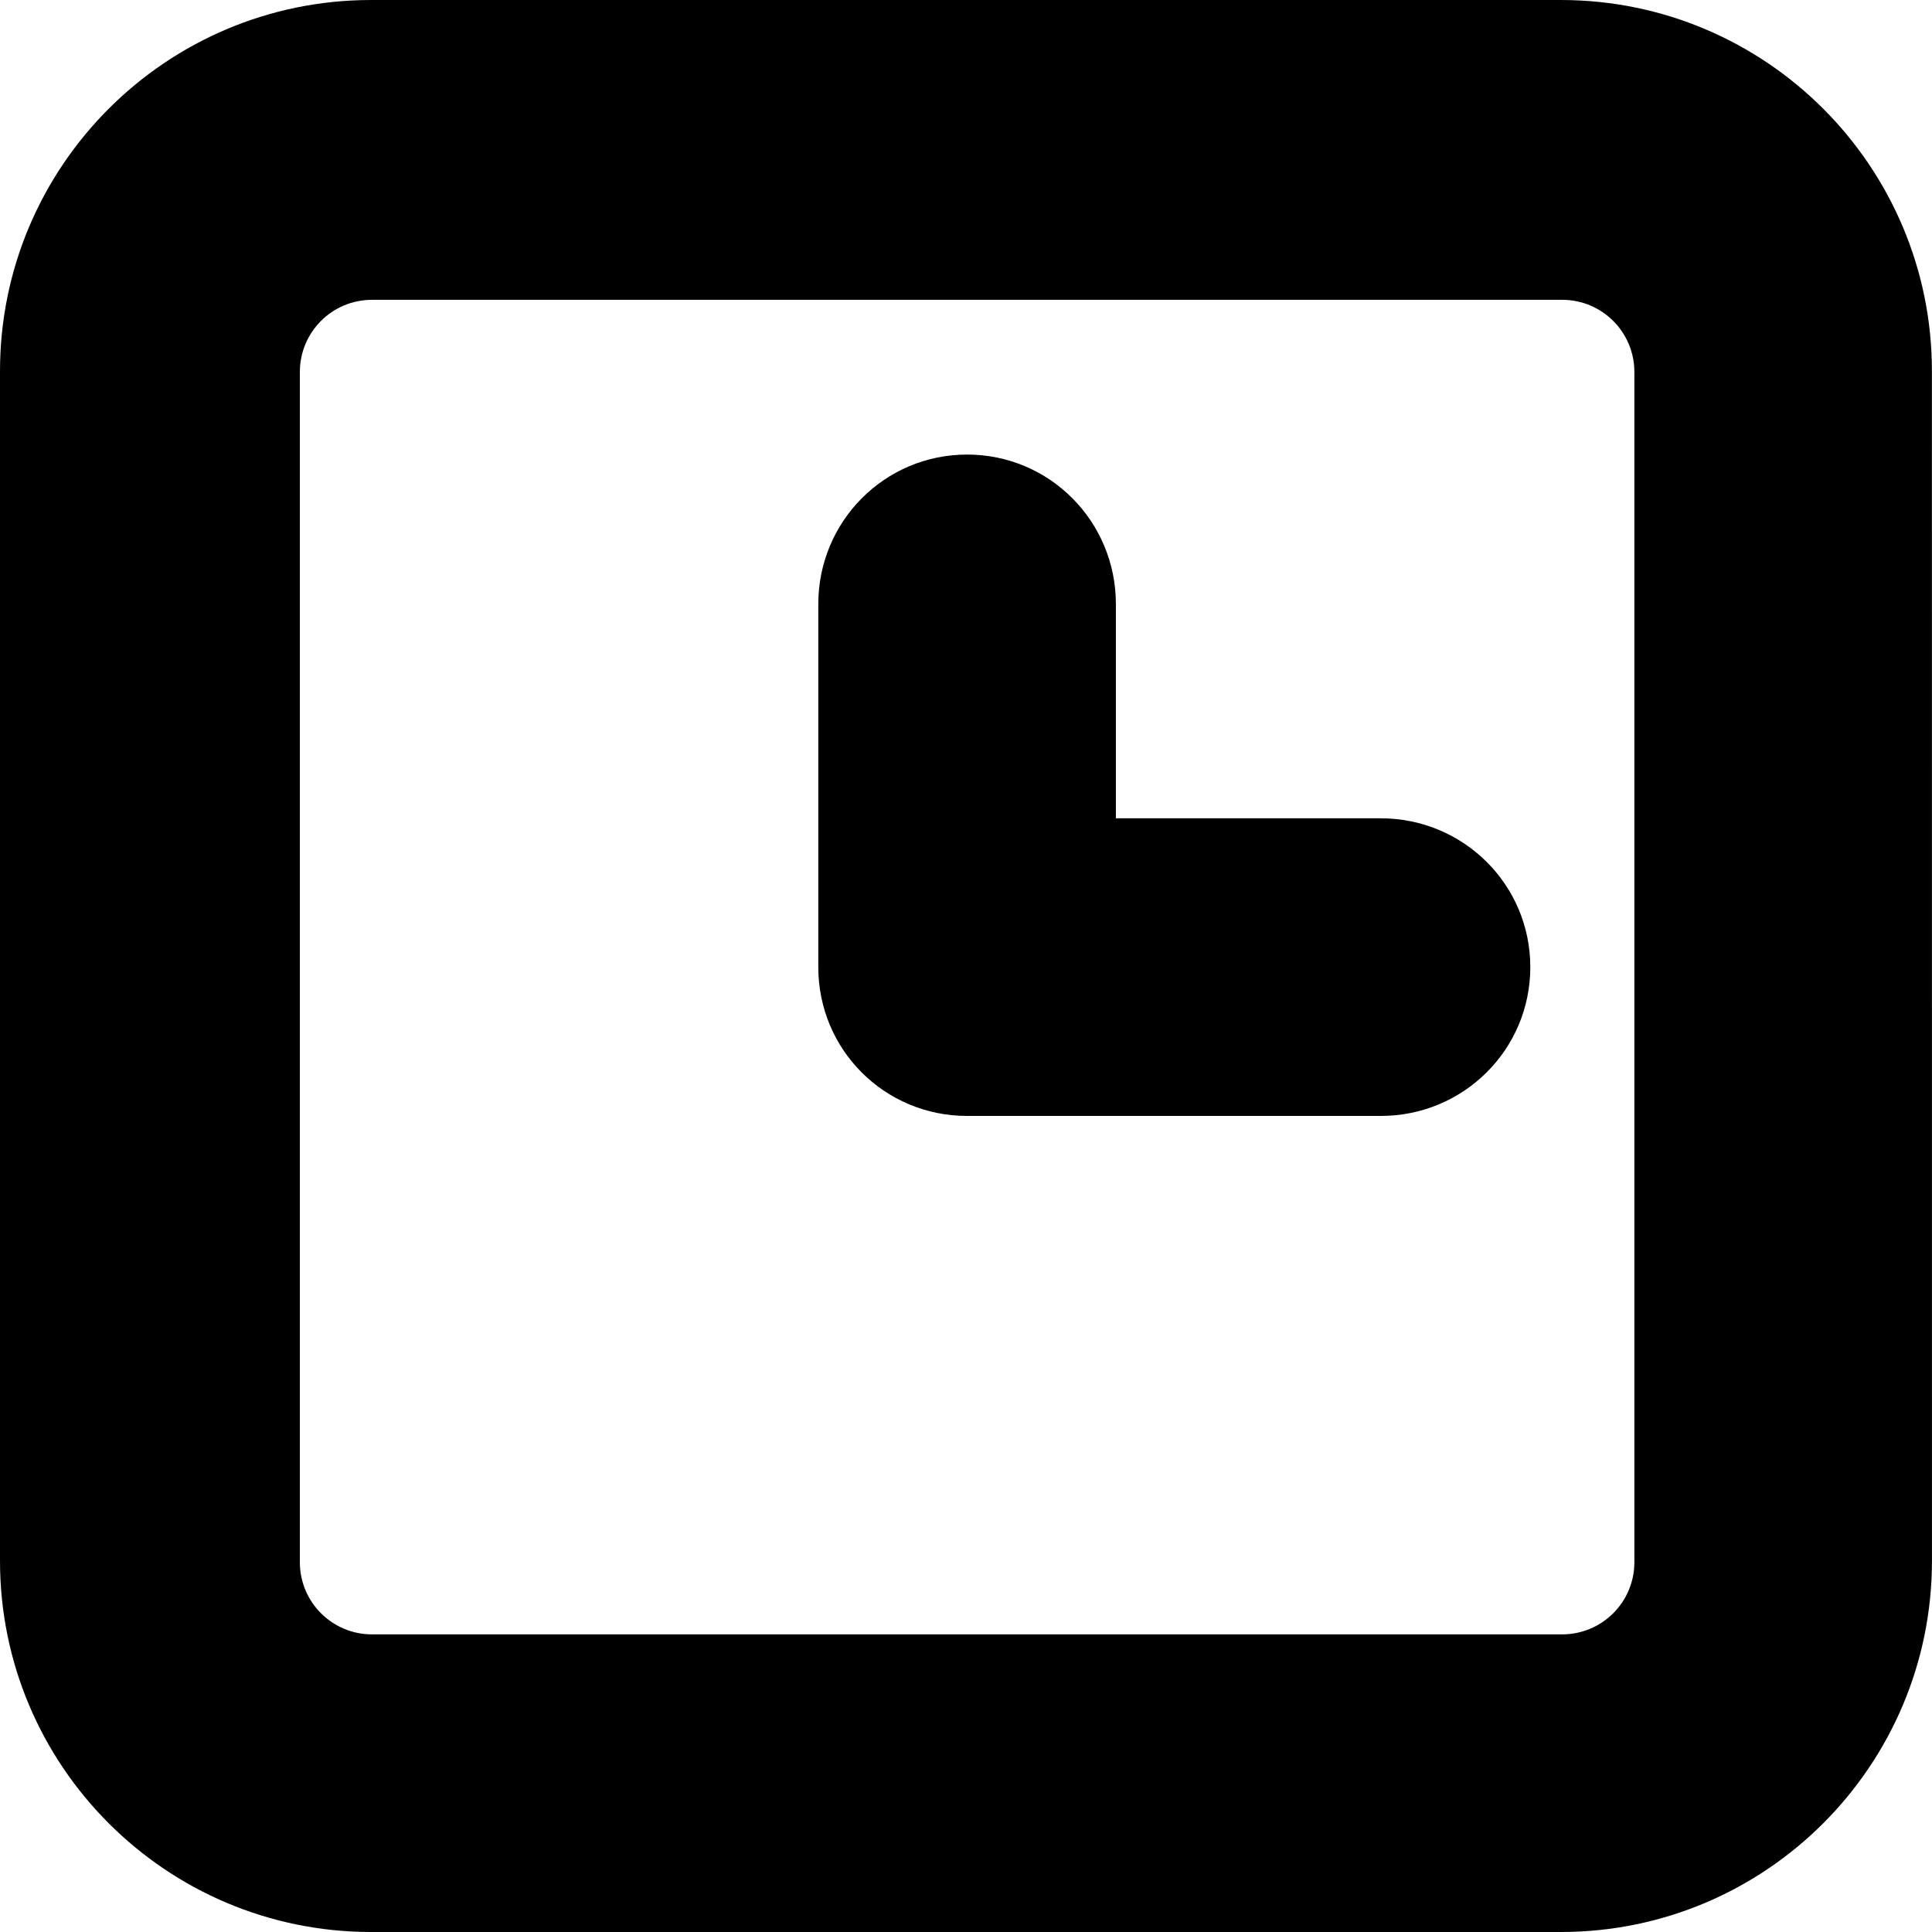
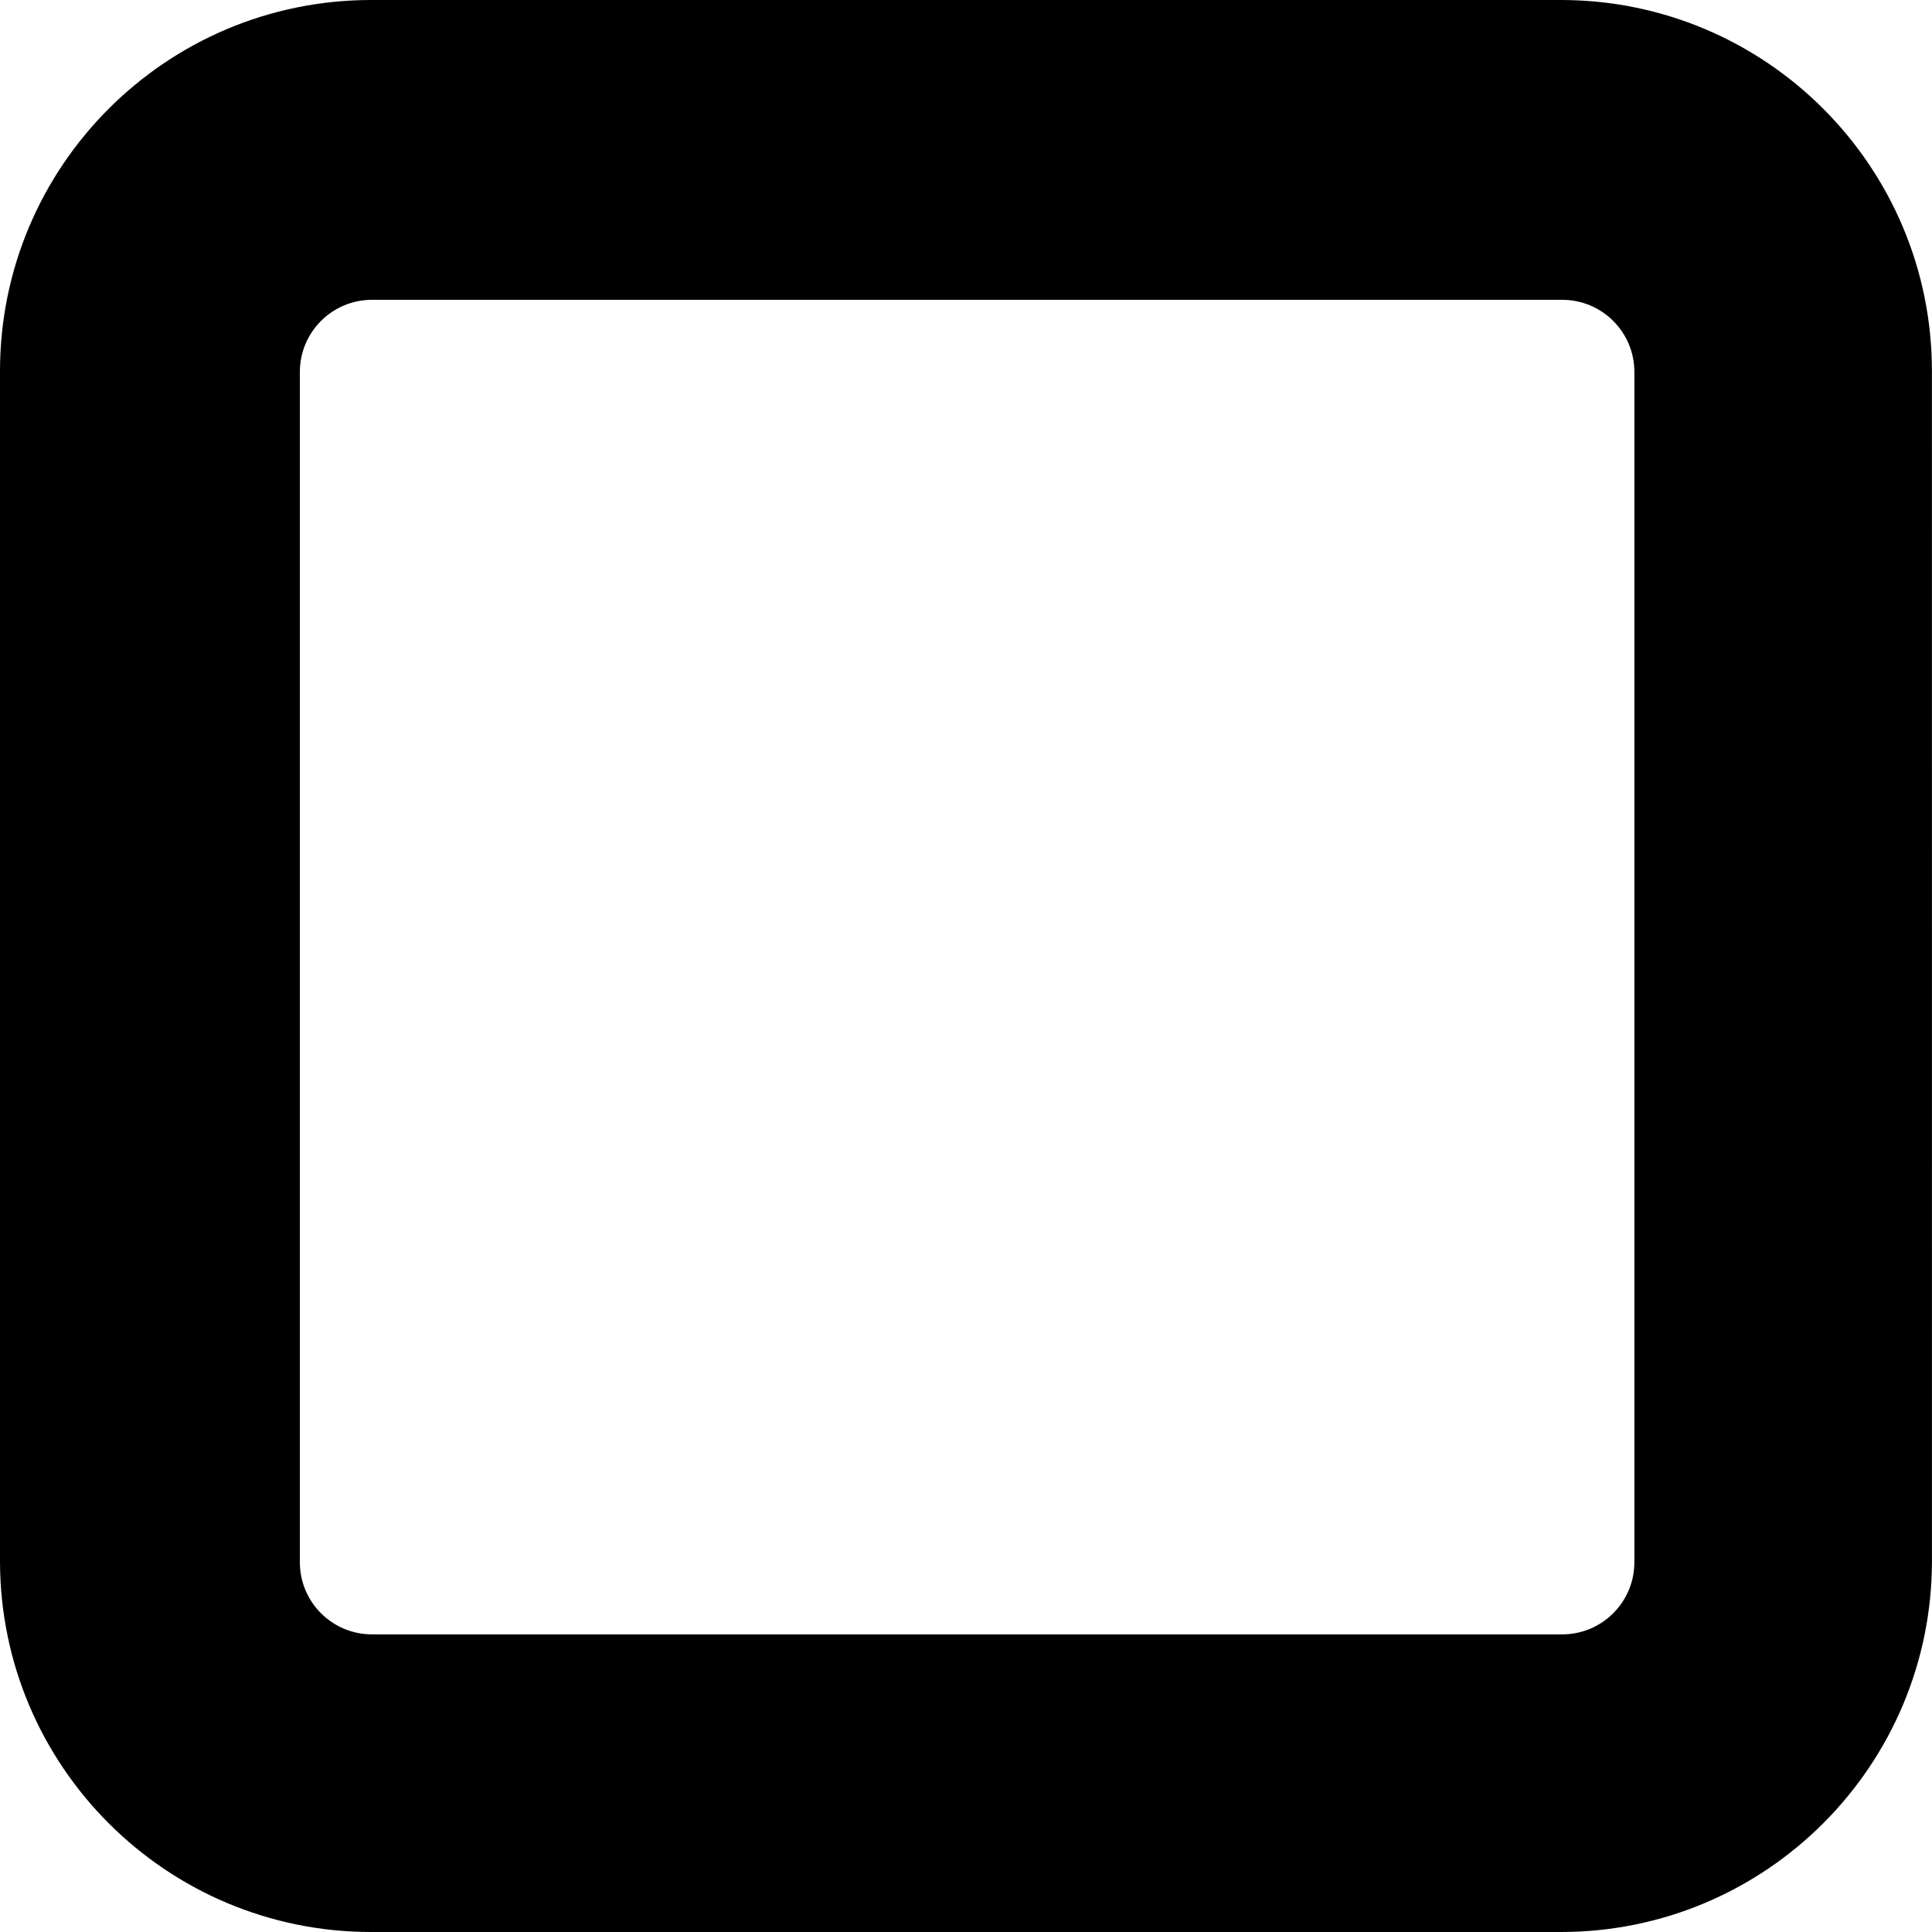
<svg xmlns="http://www.w3.org/2000/svg" version="1.1" id="Capa_1" x="0px" y="0px" width="45.971px" height="45.971px" viewBox="0 0 45.971 45.971" style="enable-background:new 0 0 45.971 45.971;" xml:space="preserve">
  <g>
    <g>
-       <path d="M32.856,19.471h-6.304v-5.098c0-1.965-1.575-3.557-3.54-3.557s-3.541,1.592-3.541,3.557v8.639    c0,1.965,1.576,3.541,3.541,3.541h9.844c1.965,0,3.557-1.576,3.557-3.541C36.413,21.047,34.819,19.471,32.856,19.471z" />
      <path d="M45.969,8.831C45.969,3.954,42.015,0,37.138,0H8.832C3.955,0,0,3.954,0,8.831v28.308c0,4.877,3.954,8.832,8.831,8.832    h28.308c4.877,0,8.831-3.955,8.831-8.832L45.969,8.831L45.969,8.831z M38.889,37.174c0,0.947-0.77,1.715-1.716,1.715H8.851    c-0.948,0-1.716-0.769-1.716-1.715V8.85c0-0.948,0.769-1.716,1.716-1.716h28.322c0.947,0,1.716,0.769,1.716,1.716L38.889,37.174    L38.889,37.174z" />
    </g>
  </g>
  <g>
</g>
  <g>
</g>
  <g>
</g>
  <g>
</g>
  <g>
</g>
  <g>
</g>
  <g>
</g>
  <g>
</g>
  <g>
</g>
  <g>
</g>
  <g>
</g>
  <g>
</g>
  <g>
</g>
  <g>
</g>
  <g>
</g>
</svg>